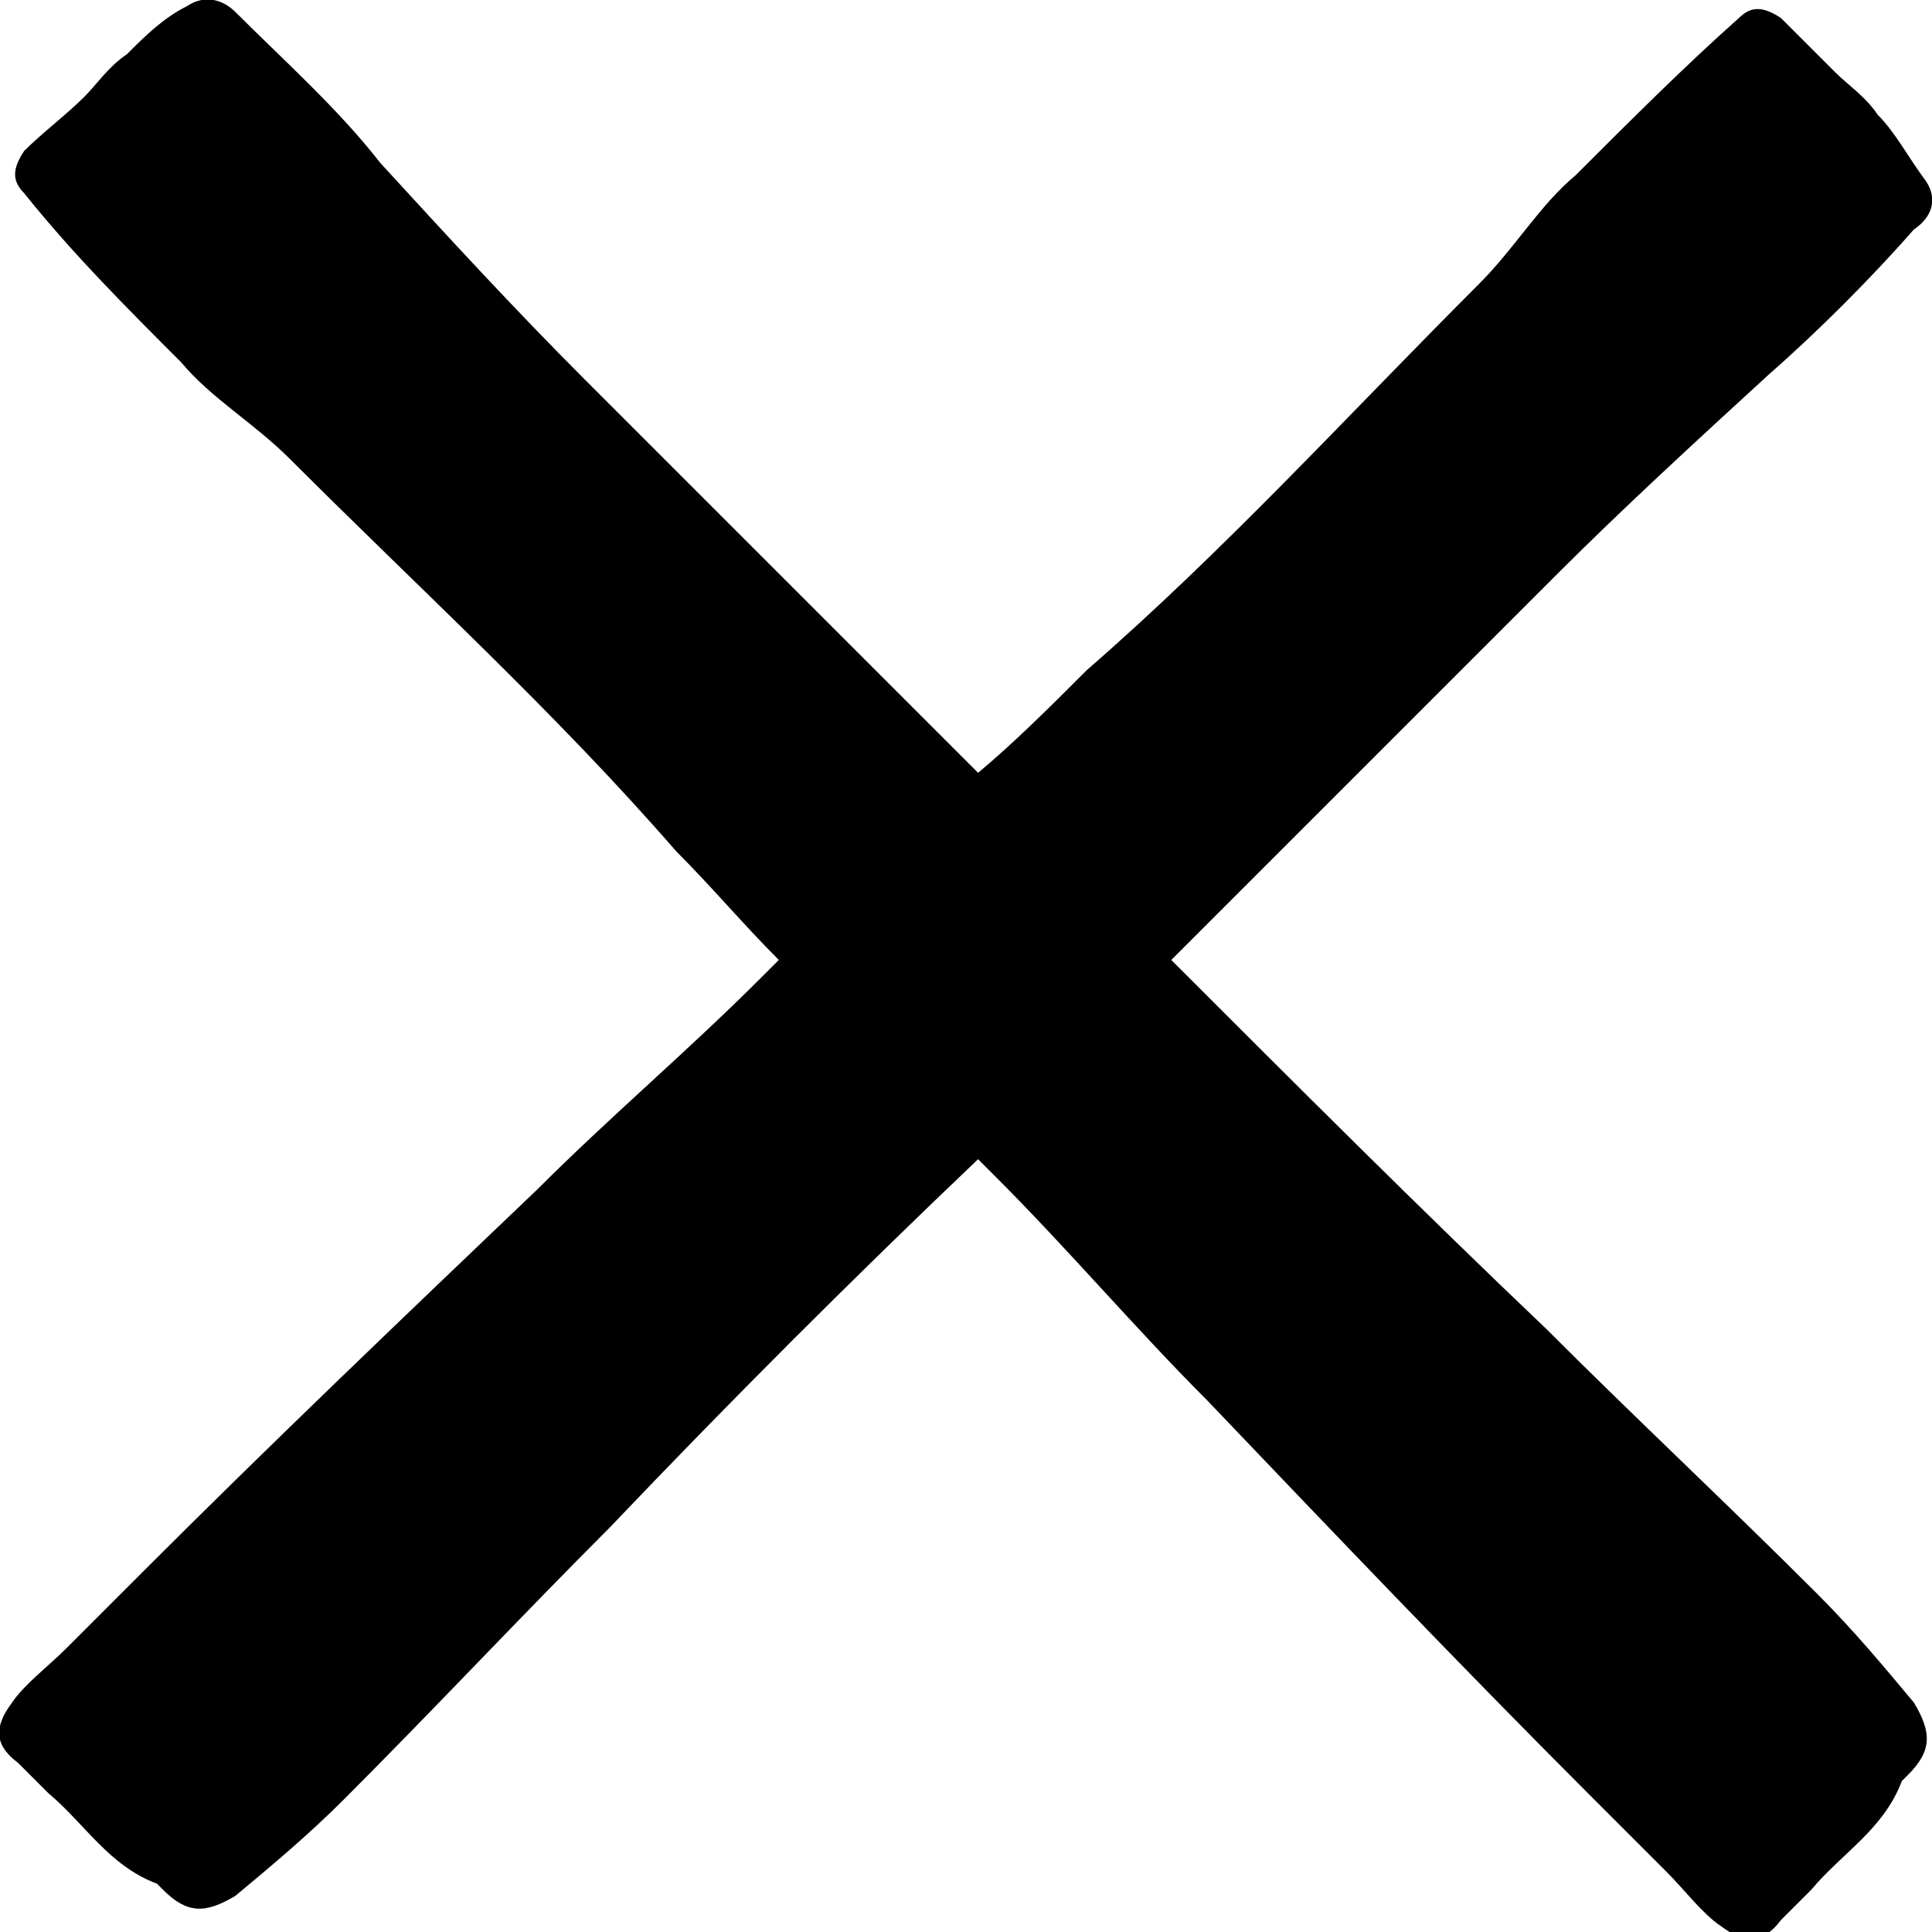
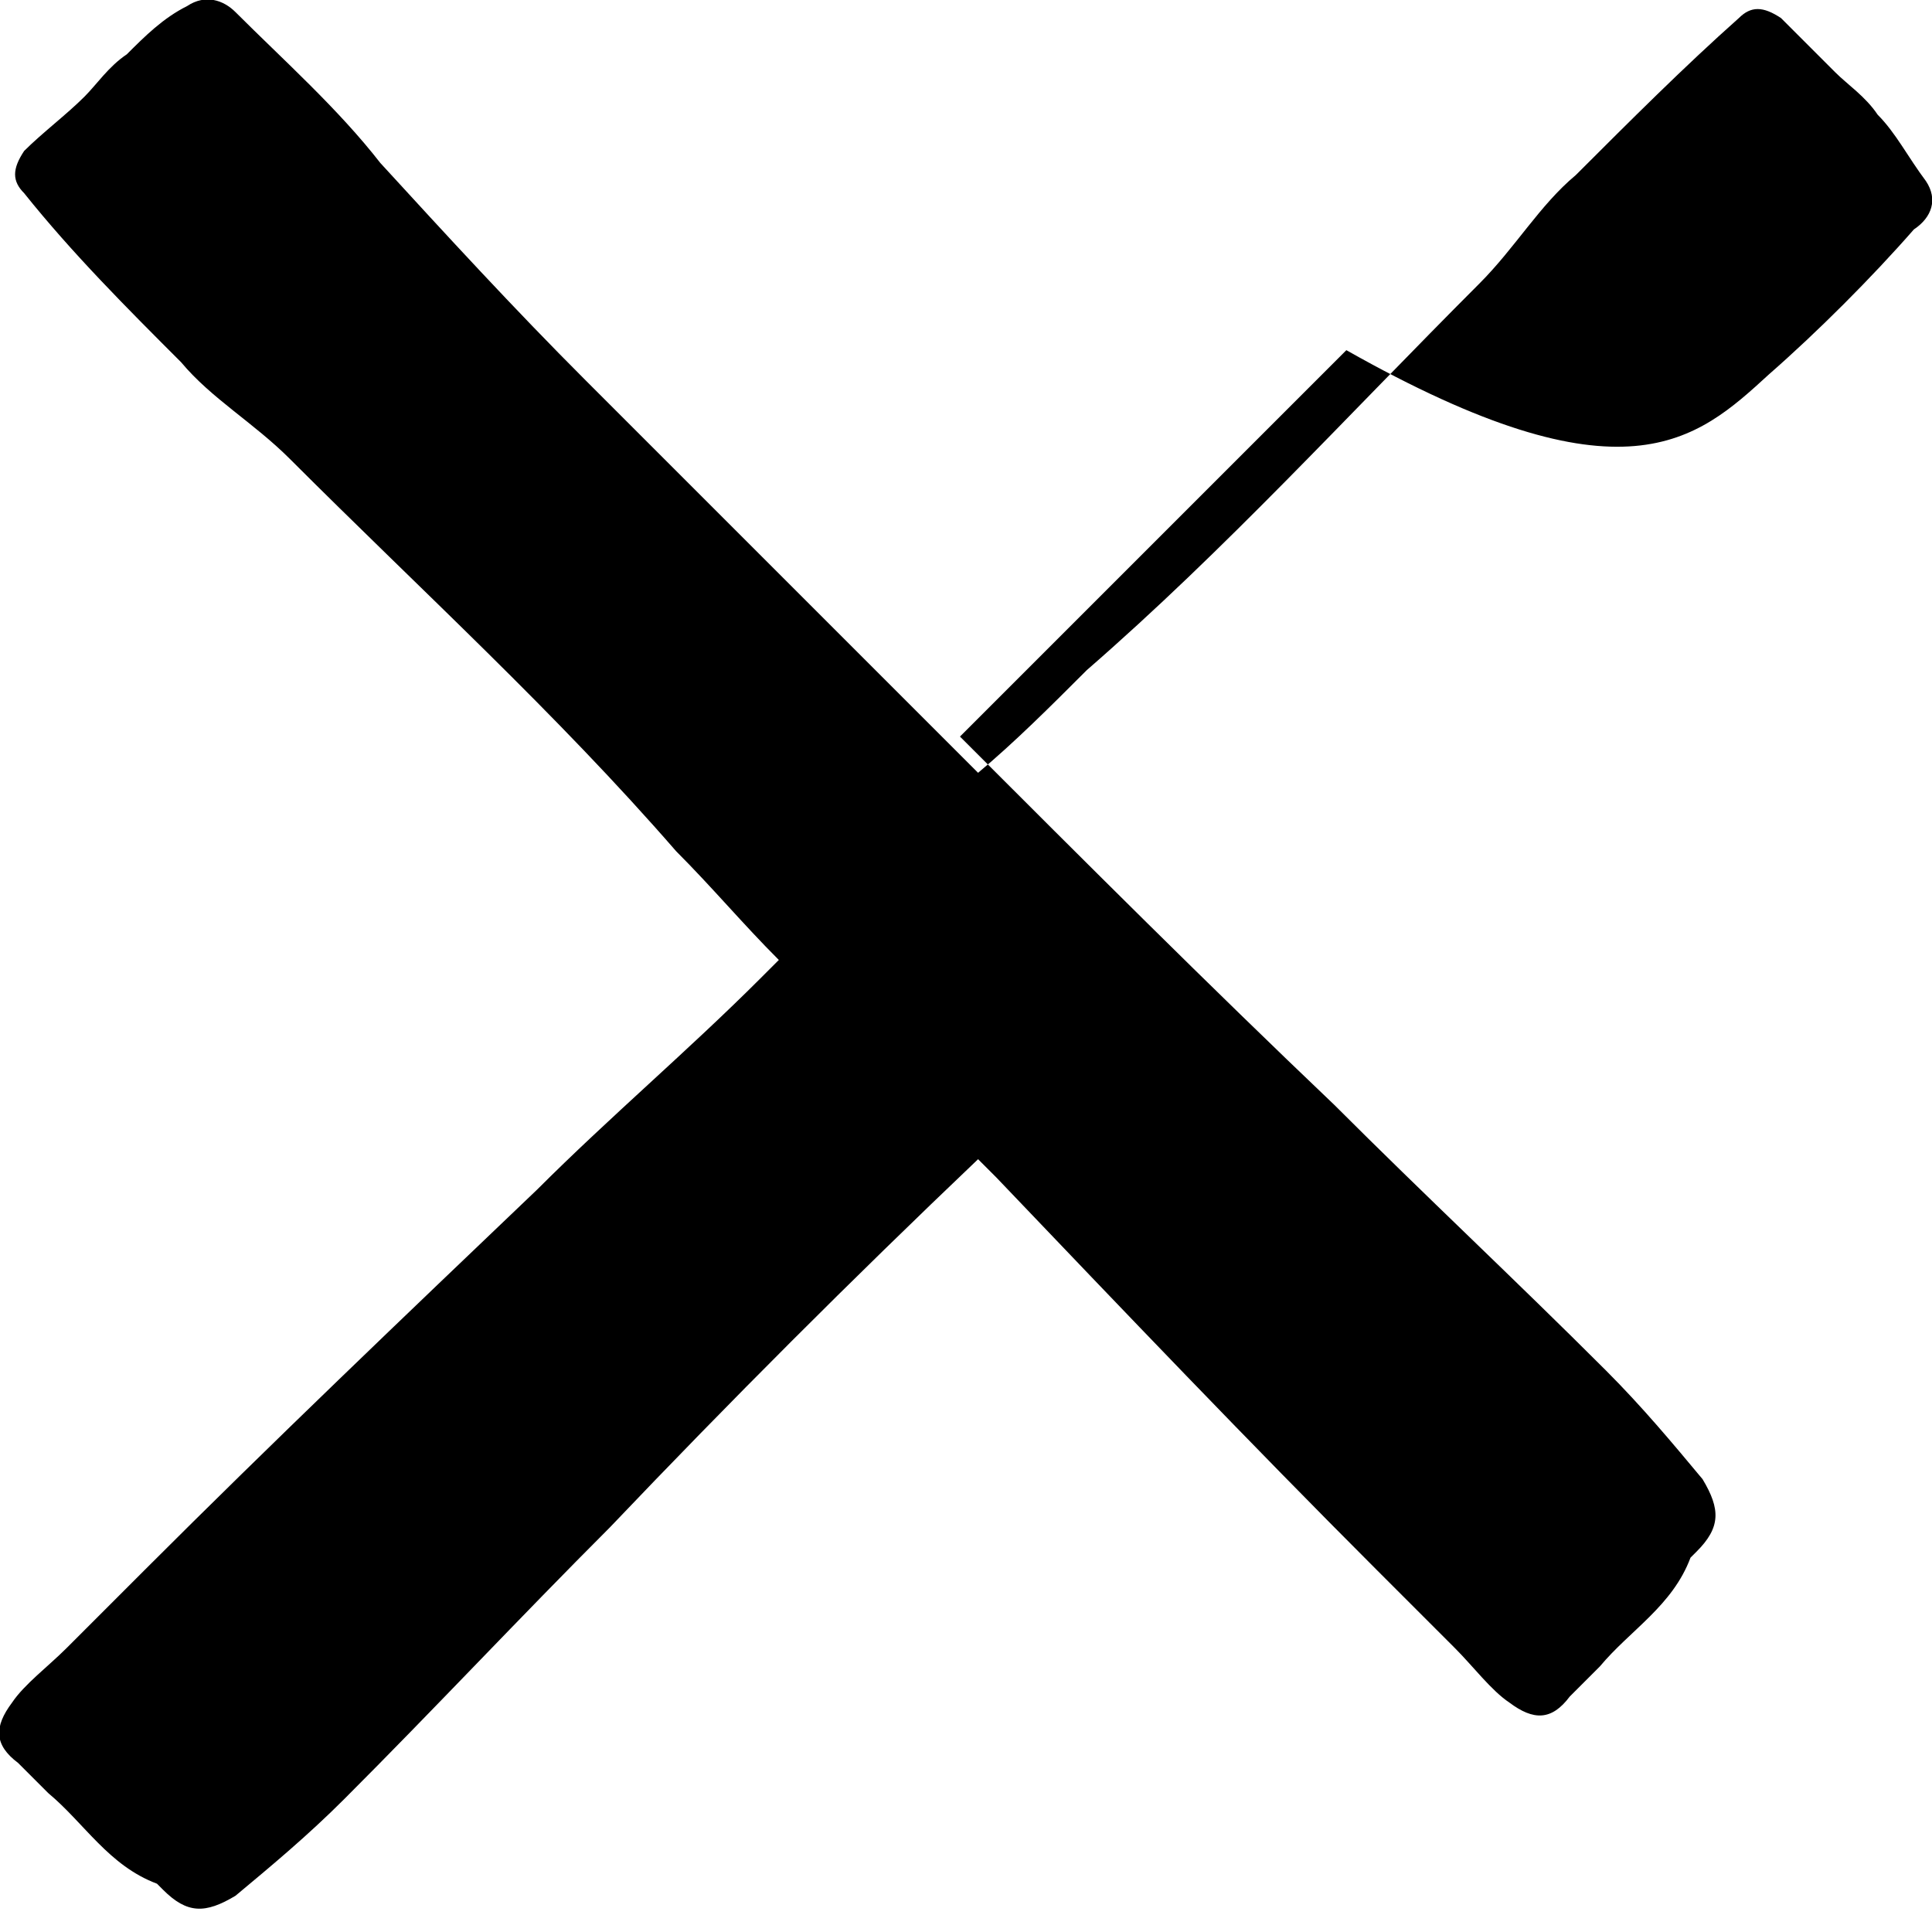
<svg xmlns="http://www.w3.org/2000/svg" version="1.1" id="Layer_1" x="0px" y="0px" viewBox="0 0 32 32" style="enable-background:new 0 0 32 32;" xml:space="preserve">
-   <path d="M29.3,6.2c0.8-0.7,1.7-1.6,2.4-2.4C32,3.6,32.1,3.3,31.9,3c-0.3-0.4-0.5-0.8-0.8-1.1c-0.2-0.3-0.5-0.5-0.7-0.7  c-0.3-0.3-0.6-0.6-0.9-0.9c-0.3-0.2-0.5-0.2-0.7,0c-0.9,0.8-1.8,1.7-2.7,2.6c-0.6,0.5-1,1.2-1.6,1.8c-2.2,2.2-4.2,4.4-6.5,6.4  c-0.6,0.6-1.2,1.2-1.8,1.7c-2.2-2.2-4.3-4.3-6.5-6.5C8.5,5.1,7.4,3.9,6.3,2.7C5.6,1.8,4.7,1,3.9,0.2C3.7,0,3.4-0.1,3.1,0.1  C2.7,0.3,2.4,0.6,2.1,0.9C1.8,1.1,1.6,1.4,1.4,1.6C1.1,1.9,0.7,2.2,0.4,2.5C0.2,2.8,0.2,3,0.4,3.2C1.2,4.2,2.1,5.1,3,6  c0.5,0.6,1.2,1,1.8,1.6c2.2,2.2,4.4,4.2,6.4,6.5c0.6,0.6,1.1,1.2,1.7,1.8c-0.1,0.1-0.2,0.2-0.3,0.3l0,0c-1.2,1.2-2.5,2.3-3.7,3.5  c-2.2,2.1-4.4,4.2-6.5,6.3c-0.4,0.4-0.9,0.9-1.3,1.3c-0.3,0.3-0.7,0.6-0.9,0.9c-0.3,0.4-0.3,0.7,0.1,1c0.2,0.2,0.3,0.3,0.5,0.5  c0.6,0.5,1,1.2,1.8,1.5c0,0,0,0,0.1,0.1c0.4,0.4,0.7,0.4,1.2,0.1c0.6-0.5,1.2-1,1.8-1.6c1.5-1.5,2.9-3,4.4-4.5c2-2.1,4-4.1,6.1-6.1  c0.1,0.1,0.2,0.2,0.3,0.3l0,0c1.2,1.2,2.3,2.5,3.5,3.7c2.1,2.2,4.2,4.4,6.3,6.5c0.4,0.4,0.9,0.9,1.3,1.3c0.3,0.3,0.6,0.7,0.9,0.9  c0.4,0.3,0.7,0.3,1-0.1c0.2-0.2,0.3-0.3,0.5-0.5c0.5-0.6,1.2-1,1.5-1.8c0,0,0,0,0.1-0.1c0.4-0.4,0.4-0.7,0.1-1.2  c-0.5-0.6-1-1.2-1.6-1.8c-1.5-1.5-3-2.9-4.5-4.4c-2.1-2-4.1-4-6.2-6.1c2.1-2.1,4.3-4.3,6.4-6.4C26.9,8.4,28.1,7.3,29.3,6.2z" />
+   <path d="M29.3,6.2c0.8-0.7,1.7-1.6,2.4-2.4C32,3.6,32.1,3.3,31.9,3c-0.3-0.4-0.5-0.8-0.8-1.1c-0.2-0.3-0.5-0.5-0.7-0.7  c-0.3-0.3-0.6-0.6-0.9-0.9c-0.3-0.2-0.5-0.2-0.7,0c-0.9,0.8-1.8,1.7-2.7,2.6c-0.6,0.5-1,1.2-1.6,1.8c-2.2,2.2-4.2,4.4-6.5,6.4  c-0.6,0.6-1.2,1.2-1.8,1.7c-2.2-2.2-4.3-4.3-6.5-6.5C8.5,5.1,7.4,3.9,6.3,2.7C5.6,1.8,4.7,1,3.9,0.2C3.7,0,3.4-0.1,3.1,0.1  C2.7,0.3,2.4,0.6,2.1,0.9C1.8,1.1,1.6,1.4,1.4,1.6C1.1,1.9,0.7,2.2,0.4,2.5C0.2,2.8,0.2,3,0.4,3.2C1.2,4.2,2.1,5.1,3,6  c0.5,0.6,1.2,1,1.8,1.6c2.2,2.2,4.4,4.2,6.4,6.5c0.6,0.6,1.1,1.2,1.7,1.8c-0.1,0.1-0.2,0.2-0.3,0.3l0,0c-1.2,1.2-2.5,2.3-3.7,3.5  c-2.2,2.1-4.4,4.2-6.5,6.3c-0.4,0.4-0.9,0.9-1.3,1.3c-0.3,0.3-0.7,0.6-0.9,0.9c-0.3,0.4-0.3,0.7,0.1,1c0.2,0.2,0.3,0.3,0.5,0.5  c0.6,0.5,1,1.2,1.8,1.5c0,0,0,0,0.1,0.1c0.4,0.4,0.7,0.4,1.2,0.1c0.6-0.5,1.2-1,1.8-1.6c1.5-1.5,2.9-3,4.4-4.5c2-2.1,4-4.1,6.1-6.1  c0.1,0.1,0.2,0.2,0.3,0.3l0,0c2.1,2.2,4.2,4.4,6.3,6.5c0.4,0.4,0.9,0.9,1.3,1.3c0.3,0.3,0.6,0.7,0.9,0.9  c0.4,0.3,0.7,0.3,1-0.1c0.2-0.2,0.3-0.3,0.5-0.5c0.5-0.6,1.2-1,1.5-1.8c0,0,0,0,0.1-0.1c0.4-0.4,0.4-0.7,0.1-1.2  c-0.5-0.6-1-1.2-1.6-1.8c-1.5-1.5-3-2.9-4.5-4.4c-2.1-2-4.1-4-6.2-6.1c2.1-2.1,4.3-4.3,6.4-6.4C26.9,8.4,28.1,7.3,29.3,6.2z" />
</svg>